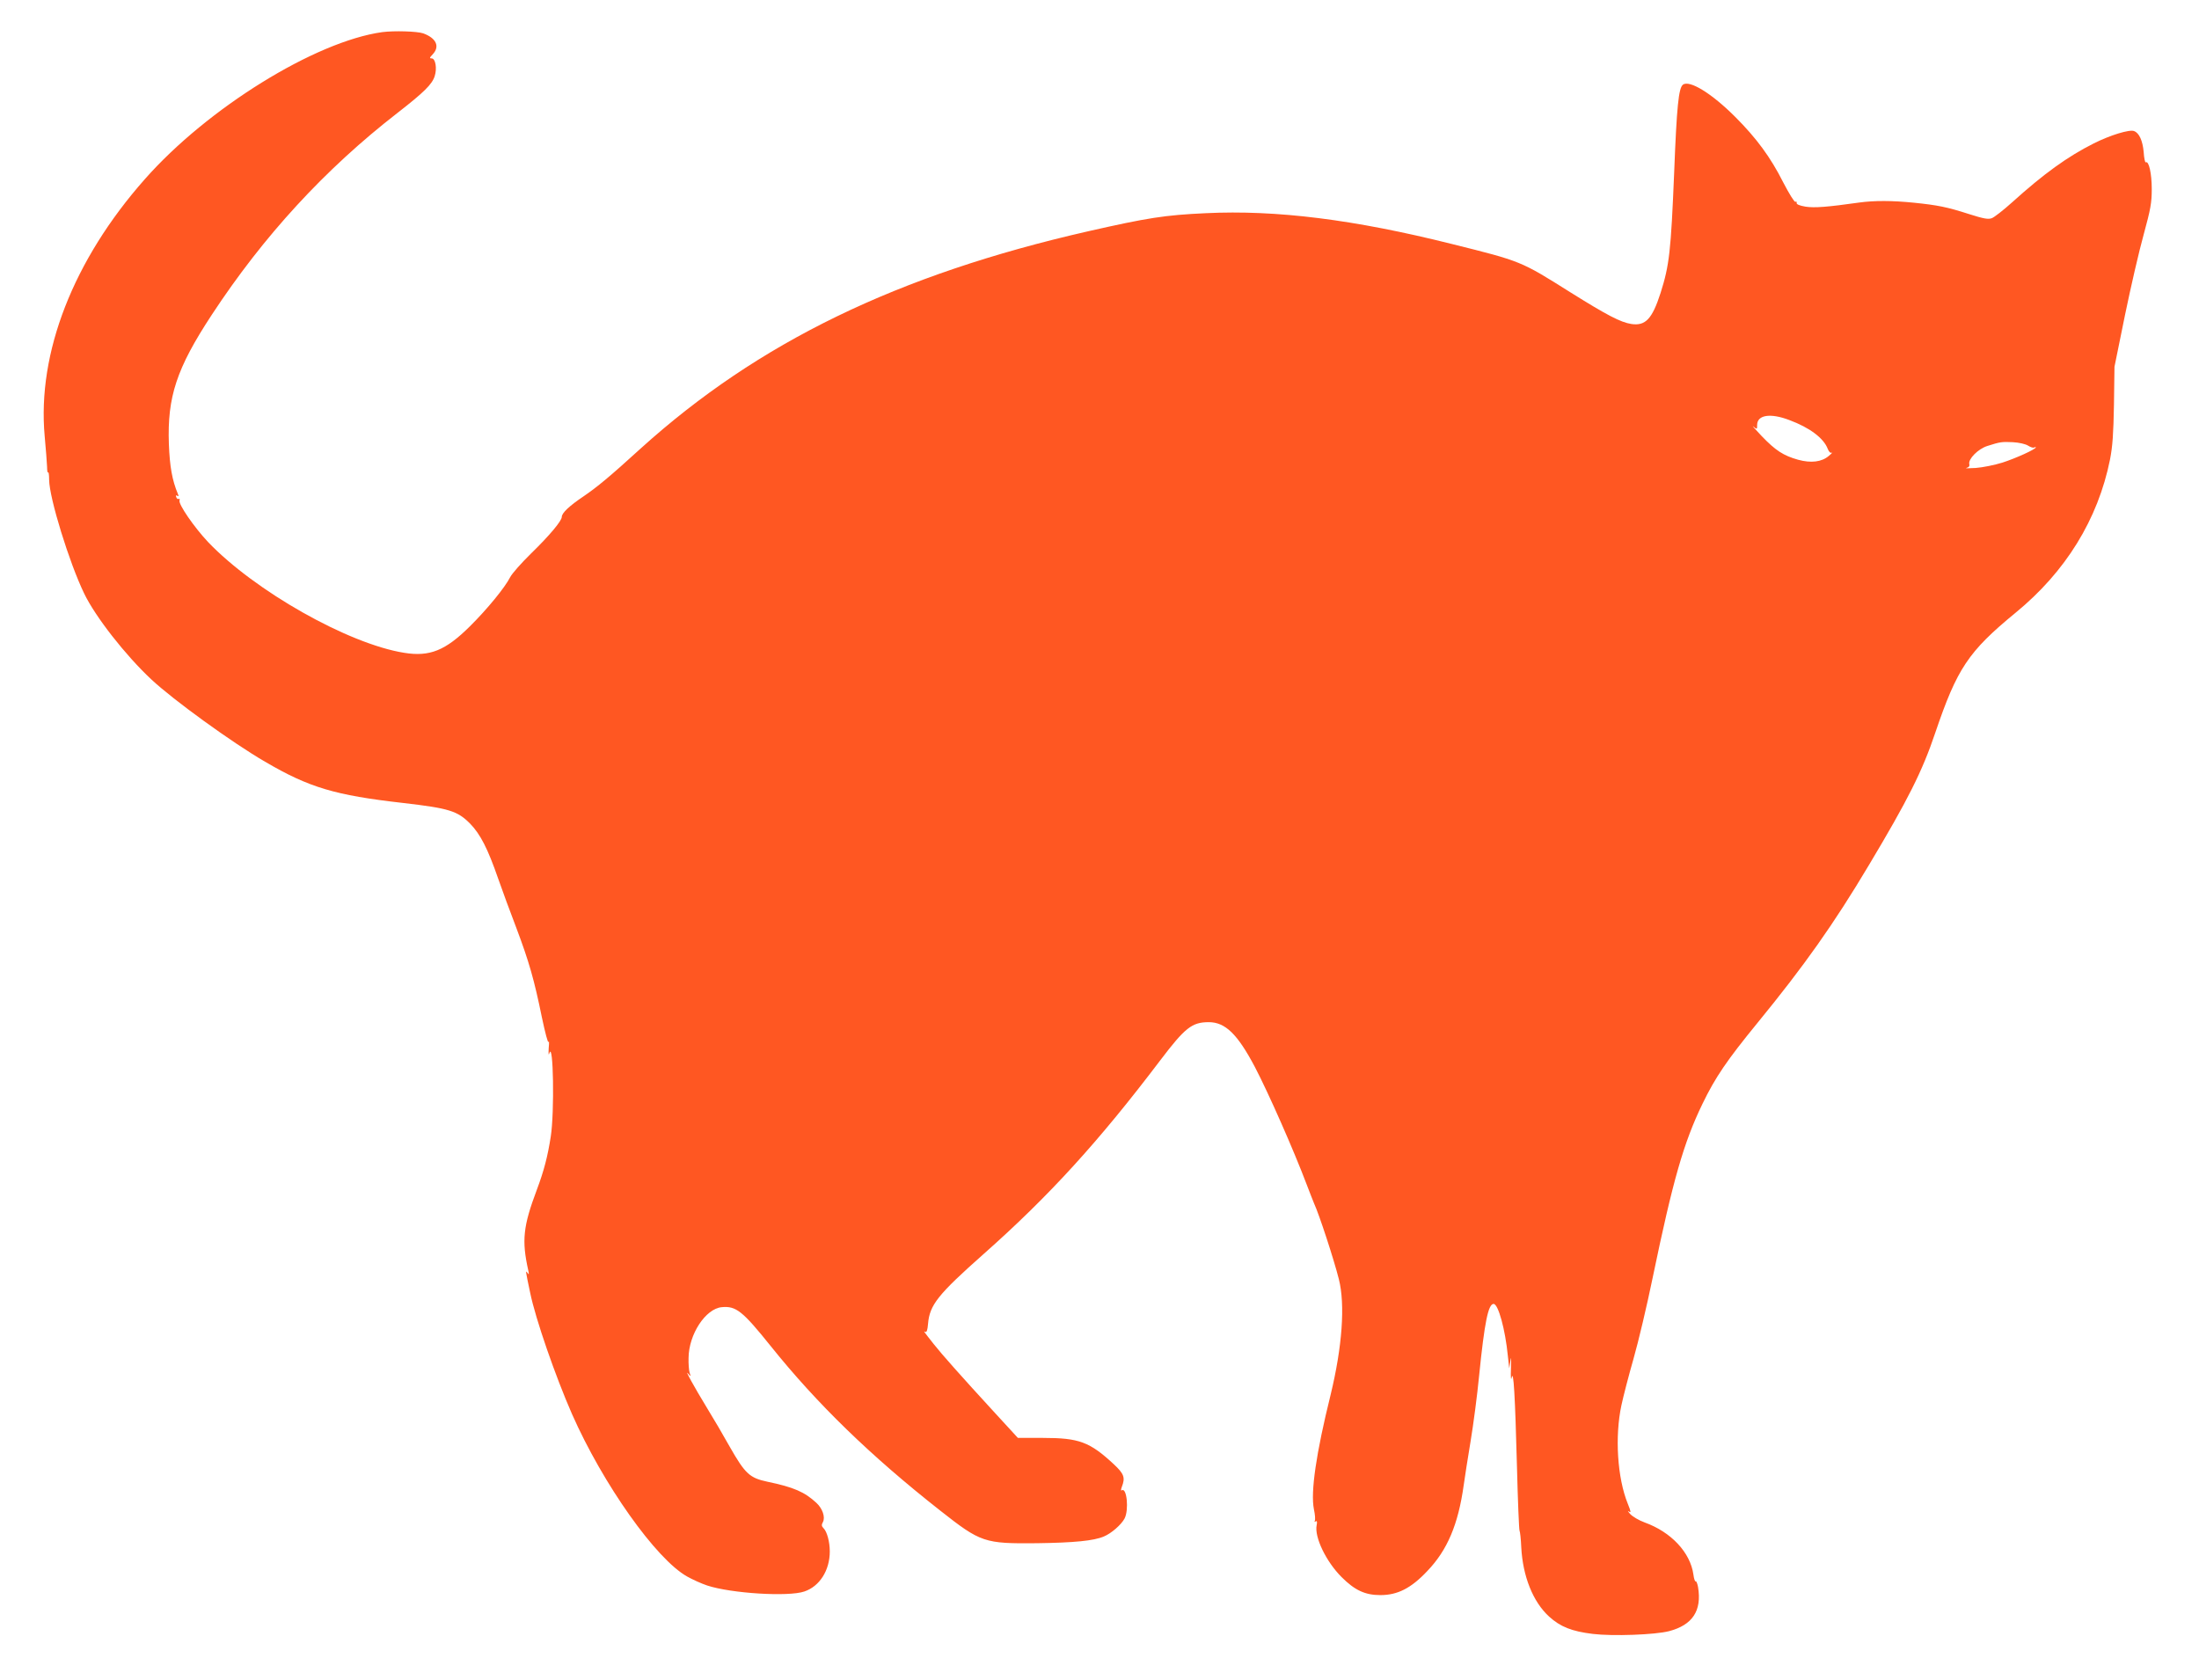
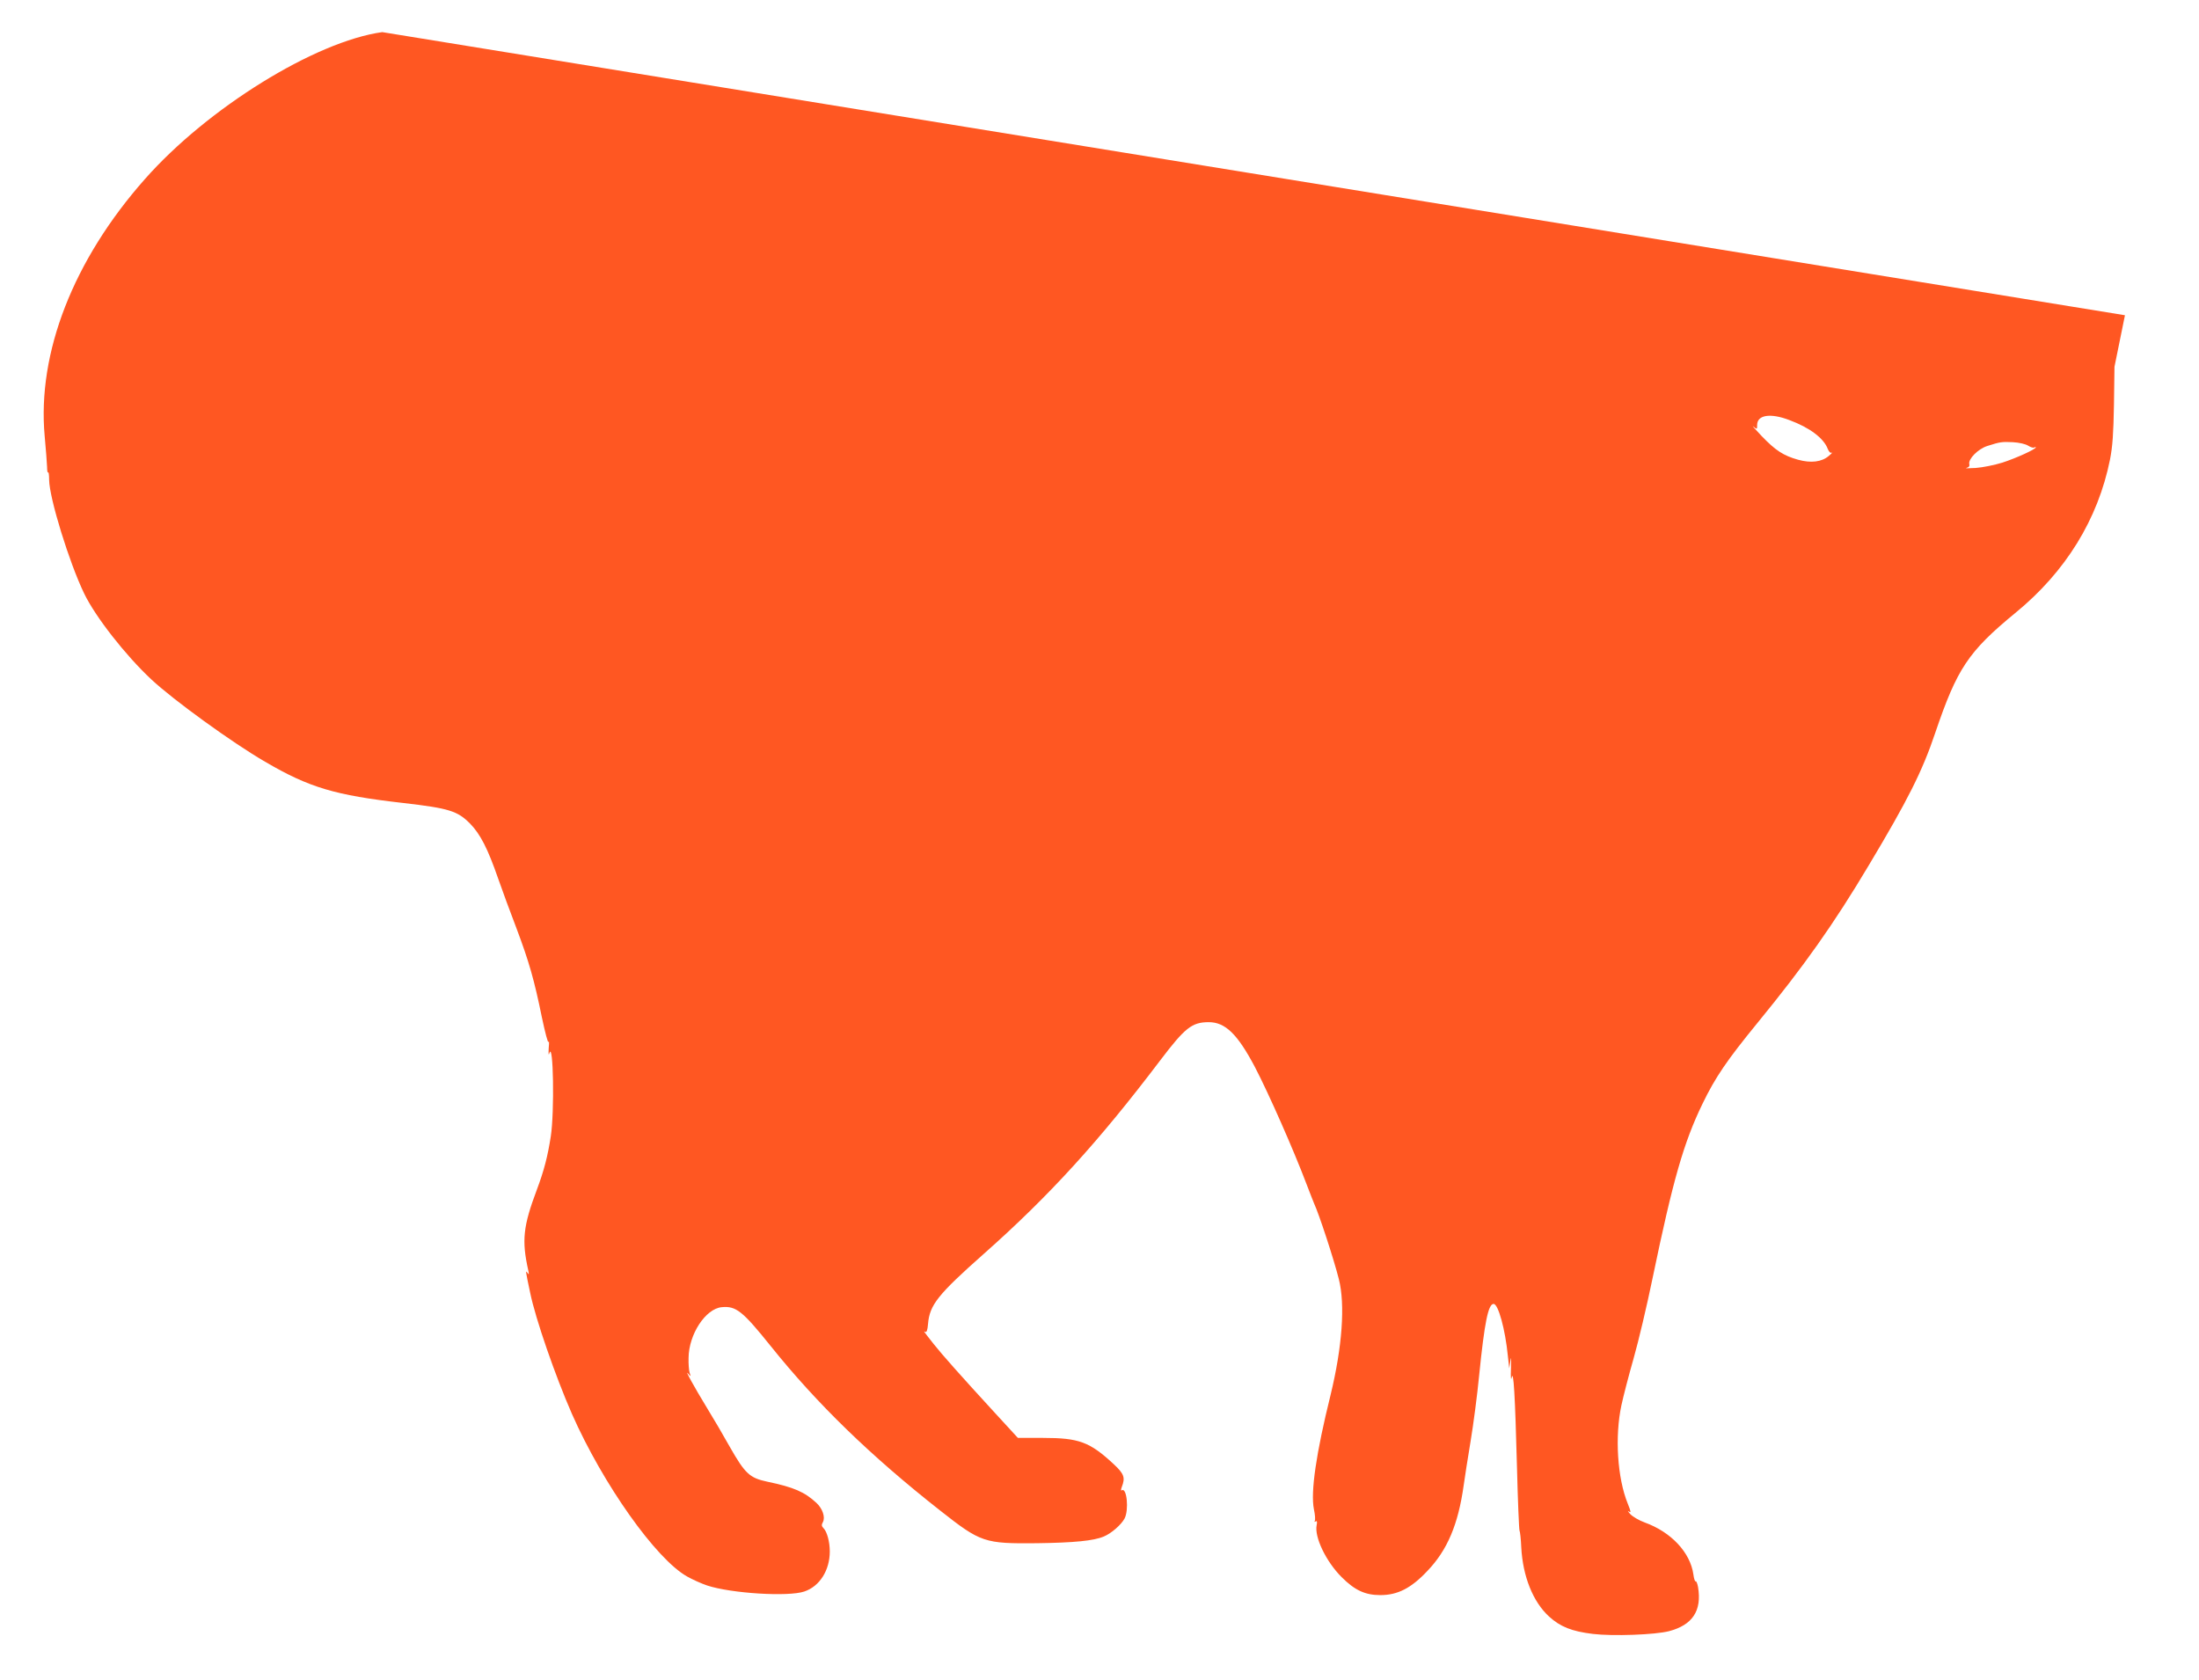
<svg xmlns="http://www.w3.org/2000/svg" version="1.0" width="1280pt" height="978pt" viewBox="0 0 1280 978" preserveAspectRatio="xMidYMid meet">
  <g transform="translate(0,978) scale(0.1,-0.1)" fill="#ff5722" stroke="none">
-     <path d="M2225 9593 c-390 -54 -1017 -442 -1382 -856 -416 -470 -627 -1011 -583 -1495 7 -75 13 -156 14 -179 0 -23 3 -38 6 -33 3 5 6 -14 6 -43 1 -106 117 -482 204 -662 65 -135 240 -359 391 -500 127 -119 472 -369 662 -479 256 -150 406 -195 803 -240 268 -31 317 -46 391 -121 59 -61 102 -144 163 -320 23 -66 70 -194 105 -285 75 -199 105 -305 149 -521 19 -90 36 -155 39 -144 3 11 4 -5 1 -35 -2 -36 -1 -47 4 -30 23 72 30 -343 8 -485 -18 -116 -39 -198 -81 -310 -80 -213 -89 -295 -50 -470 5 -23 4 -27 -4 -15 -13 17 -13 18 15 -115 31 -152 147 -486 243 -705 181 -410 490 -846 671 -947 30 -17 83 -41 116 -52 139 -46 473 -67 566 -35 89 30 148 123 148 233 0 56 -16 115 -36 135 -12 12 -13 20 -4 36 15 28 -2 79 -38 112 -68 63 -131 91 -285 123 -103 22 -129 45 -219 203 -39 70 -99 172 -133 227 -75 123 -132 227 -110 200 17 -20 17 -20 9 5 -4 14 -7 52 -6 85 1 138 99 287 193 296 83 8 121 -22 284 -225 270 -337 583 -641 989 -960 235 -185 256 -192 561 -189 217 3 331 14 390 39 44 18 102 69 121 105 26 50 13 182 -16 164 -6 -4 -6 4 0 20 21 54 13 76 -47 132 -140 130 -202 153 -412 153 l-146 0 -135 147 c-193 210 -309 341 -354 398 -60 76 -63 80 -50 72 8 -4 13 11 16 47 9 110 58 171 323 406 382 338 672 657 1028 1127 145 191 185 223 283 223 96 0 167 -69 268 -260 80 -153 226 -484 302 -685 19 -49 38 -99 43 -110 30 -65 115 -325 144 -440 38 -149 20 -395 -48 -675 -84 -339 -117 -565 -97 -665 7 -32 9 -62 5 -68 -3 -6 -1 -7 5 -3 8 5 10 -2 6 -22 -14 -69 55 -212 145 -302 77 -77 137 -105 226 -105 100 0 179 40 273 140 117 122 180 271 212 500 6 44 24 159 40 255 16 96 39 270 50 385 31 308 53 415 84 415 27 0 68 -149 83 -303 l8 -72 7 45 c4 29 5 14 3 -45 -2 -50 0 -74 4 -55 11 55 20 -103 31 -518 5 -200 12 -367 15 -372 3 -5 8 -49 10 -97 9 -169 68 -317 162 -403 65 -59 131 -86 255 -101 116 -14 361 -5 443 16 137 36 192 119 169 257 -4 21 -10 36 -14 33 -4 -2 -10 16 -13 40 -18 128 -129 247 -284 303 -33 12 -70 34 -84 49 -13 15 -17 22 -8 15 14 -10 13 -2 -6 45 -61 150 -76 392 -37 573 11 52 43 175 71 273 28 98 78 309 111 470 118 568 180 785 290 1012 75 155 142 253 321 472 270 330 443 574 648 918 226 378 310 544 386 770 127 374 192 472 467 698 292 239 480 544 550 892 15 77 20 150 23 320 l3 220 61 300 c34 165 83 377 109 470 40 147 47 183 47 265 0 90 -17 166 -35 155 -4 -2 -10 25 -12 60 -6 66 -26 111 -56 122 -26 11 -140 -24 -235 -72 -153 -77 -290 -176 -474 -342 -51 -46 -105 -88 -119 -93 -21 -8 -48 -3 -133 24 -127 41 -183 52 -320 66 -128 13 -232 13 -319 1 -184 -26 -260 -32 -312 -24 -36 6 -54 14 -52 22 1 7 -2 10 -7 6 -6 -3 -37 48 -71 113 -74 147 -156 258 -280 382 -137 137 -266 216 -304 187 -25 -20 -36 -125 -51 -512 -19 -459 -28 -539 -79 -700 -49 -152 -88 -193 -170 -181 -63 10 -140 50 -356 185 -289 182 -285 180 -690 281 -567 142 -1020 199 -1432 179 -239 -11 -339 -27 -683 -105 -1111 -253 -1922 -647 -2605 -1264 -181 -165 -254 -225 -333 -279 -82 -55 -127 -97 -127 -120 0 -23 -72 -109 -180 -214 -55 -54 -109 -115 -120 -136 -30 -60 -134 -187 -235 -287 -142 -141 -234 -178 -382 -154 -327 52 -871 361 -1142 645 -81 86 -174 221 -166 242 2 8 1 12 -4 9 -5 -3 -12 1 -15 10 -4 10 -2 13 6 8 8 -5 9 -2 3 12 -33 79 -47 159 -52 289 -10 275 45 441 250 753 300 457 658 847 1081 1175 153 119 201 166 216 213 15 45 5 104 -17 104 -14 0 -13 4 5 23 44 46 22 95 -55 123 -36 12 -169 16 -238 7z m8190 -2258 c119 -44 201 -106 224 -168 7 -17 16 -26 23 -22 7 4 0 -5 -17 -19 -41 -35 -103 -43 -179 -22 -85 24 -130 53 -211 137 -38 40 -60 65 -49 56 21 -17 22 -17 22 9 0 59 77 71 187 29z m1390 -149 c14 -9 30 -14 35 -11 6 3 10 4 10 1 0 -11 -117 -64 -195 -89 -45 -14 -114 -28 -155 -31 -41 -2 -65 -3 -54 0 15 4 20 11 17 23 -7 29 51 88 105 105 75 24 84 25 149 22 37 -2 74 -11 88 -20z" />
+     <path d="M2225 9593 c-390 -54 -1017 -442 -1382 -856 -416 -470 -627 -1011 -583 -1495 7 -75 13 -156 14 -179 0 -23 3 -38 6 -33 3 5 6 -14 6 -43 1 -106 117 -482 204 -662 65 -135 240 -359 391 -500 127 -119 472 -369 662 -479 256 -150 406 -195 803 -240 268 -31 317 -46 391 -121 59 -61 102 -144 163 -320 23 -66 70 -194 105 -285 75 -199 105 -305 149 -521 19 -90 36 -155 39 -144 3 11 4 -5 1 -35 -2 -36 -1 -47 4 -30 23 72 30 -343 8 -485 -18 -116 -39 -198 -81 -310 -80 -213 -89 -295 -50 -470 5 -23 4 -27 -4 -15 -13 17 -13 18 15 -115 31 -152 147 -486 243 -705 181 -410 490 -846 671 -947 30 -17 83 -41 116 -52 139 -46 473 -67 566 -35 89 30 148 123 148 233 0 56 -16 115 -36 135 -12 12 -13 20 -4 36 15 28 -2 79 -38 112 -68 63 -131 91 -285 123 -103 22 -129 45 -219 203 -39 70 -99 172 -133 227 -75 123 -132 227 -110 200 17 -20 17 -20 9 5 -4 14 -7 52 -6 85 1 138 99 287 193 296 83 8 121 -22 284 -225 270 -337 583 -641 989 -960 235 -185 256 -192 561 -189 217 3 331 14 390 39 44 18 102 69 121 105 26 50 13 182 -16 164 -6 -4 -6 4 0 20 21 54 13 76 -47 132 -140 130 -202 153 -412 153 l-146 0 -135 147 c-193 210 -309 341 -354 398 -60 76 -63 80 -50 72 8 -4 13 11 16 47 9 110 58 171 323 406 382 338 672 657 1028 1127 145 191 185 223 283 223 96 0 167 -69 268 -260 80 -153 226 -484 302 -685 19 -49 38 -99 43 -110 30 -65 115 -325 144 -440 38 -149 20 -395 -48 -675 -84 -339 -117 -565 -97 -665 7 -32 9 -62 5 -68 -3 -6 -1 -7 5 -3 8 5 10 -2 6 -22 -14 -69 55 -212 145 -302 77 -77 137 -105 226 -105 100 0 179 40 273 140 117 122 180 271 212 500 6 44 24 159 40 255 16 96 39 270 50 385 31 308 53 415 84 415 27 0 68 -149 83 -303 l8 -72 7 45 c4 29 5 14 3 -45 -2 -50 0 -74 4 -55 11 55 20 -103 31 -518 5 -200 12 -367 15 -372 3 -5 8 -49 10 -97 9 -169 68 -317 162 -403 65 -59 131 -86 255 -101 116 -14 361 -5 443 16 137 36 192 119 169 257 -4 21 -10 36 -14 33 -4 -2 -10 16 -13 40 -18 128 -129 247 -284 303 -33 12 -70 34 -84 49 -13 15 -17 22 -8 15 14 -10 13 -2 -6 45 -61 150 -76 392 -37 573 11 52 43 175 71 273 28 98 78 309 111 470 118 568 180 785 290 1012 75 155 142 253 321 472 270 330 443 574 648 918 226 378 310 544 386 770 127 374 192 472 467 698 292 239 480 544 550 892 15 77 20 150 23 320 l3 220 61 300 z m8190 -2258 c119 -44 201 -106 224 -168 7 -17 16 -26 23 -22 7 4 0 -5 -17 -19 -41 -35 -103 -43 -179 -22 -85 24 -130 53 -211 137 -38 40 -60 65 -49 56 21 -17 22 -17 22 9 0 59 77 71 187 29z m1390 -149 c14 -9 30 -14 35 -11 6 3 10 4 10 1 0 -11 -117 -64 -195 -89 -45 -14 -114 -28 -155 -31 -41 -2 -65 -3 -54 0 15 4 20 11 17 23 -7 29 51 88 105 105 75 24 84 25 149 22 37 -2 74 -11 88 -20z" />
  </g>
</svg>